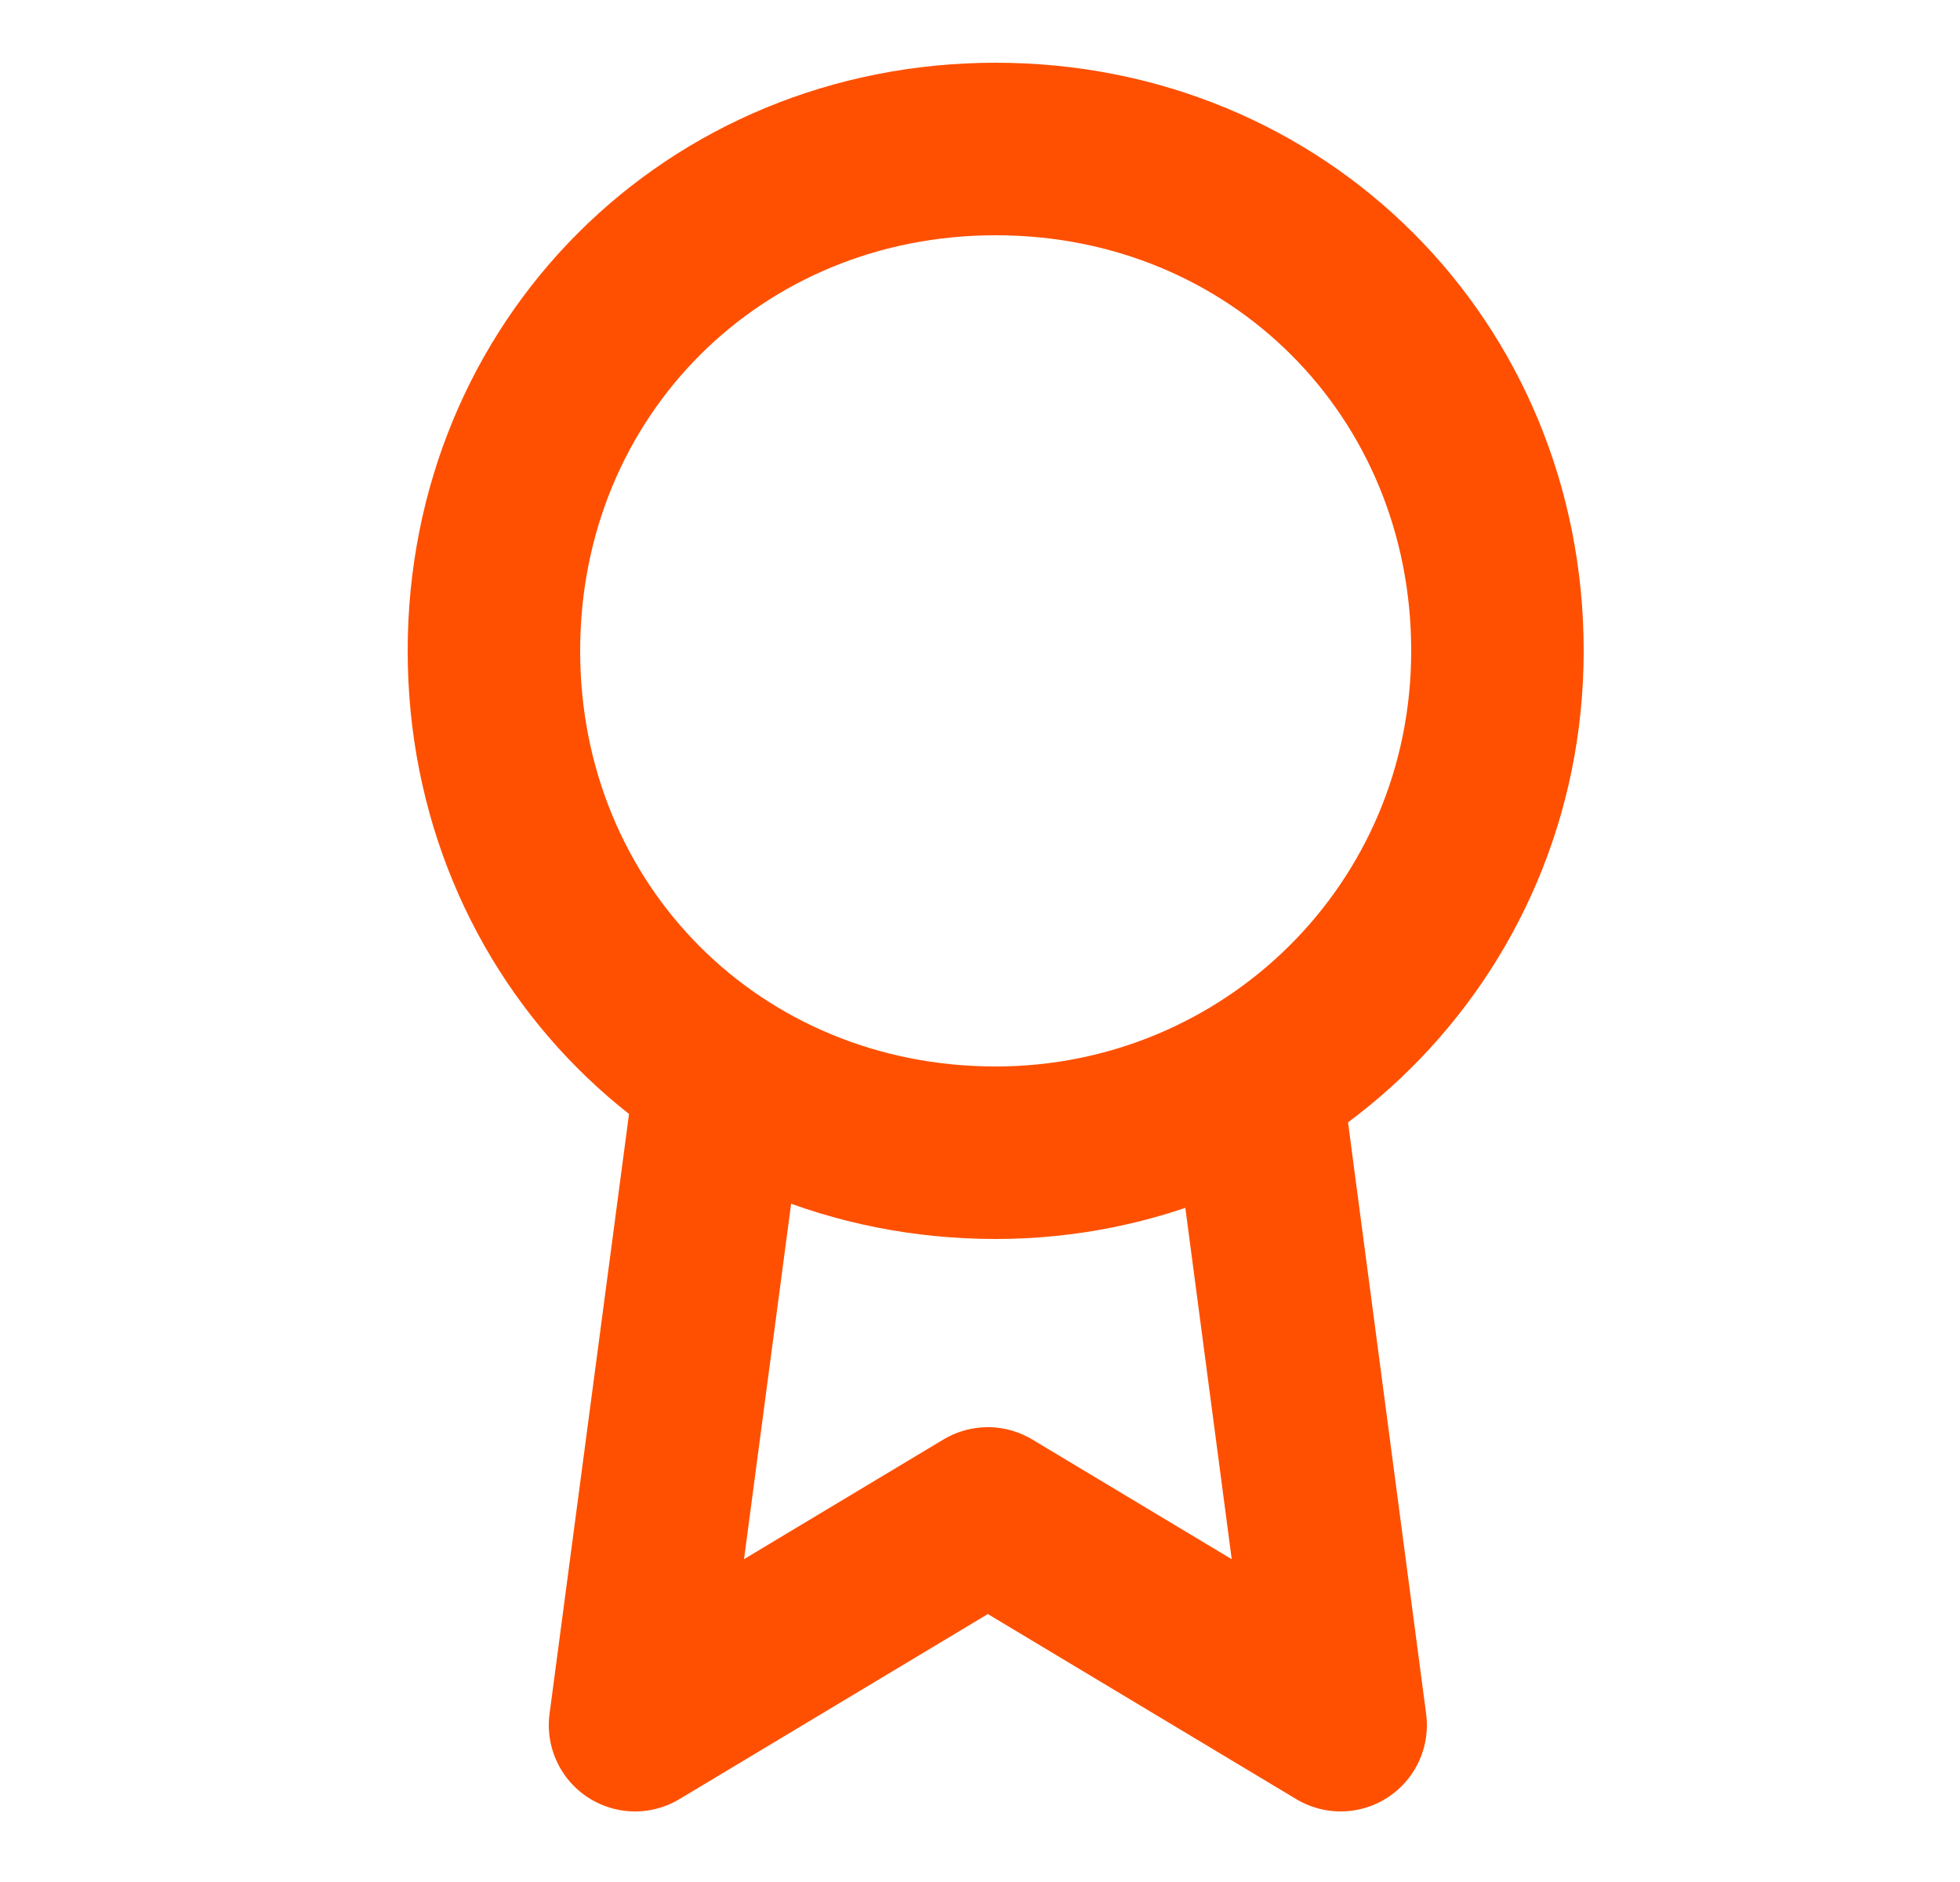
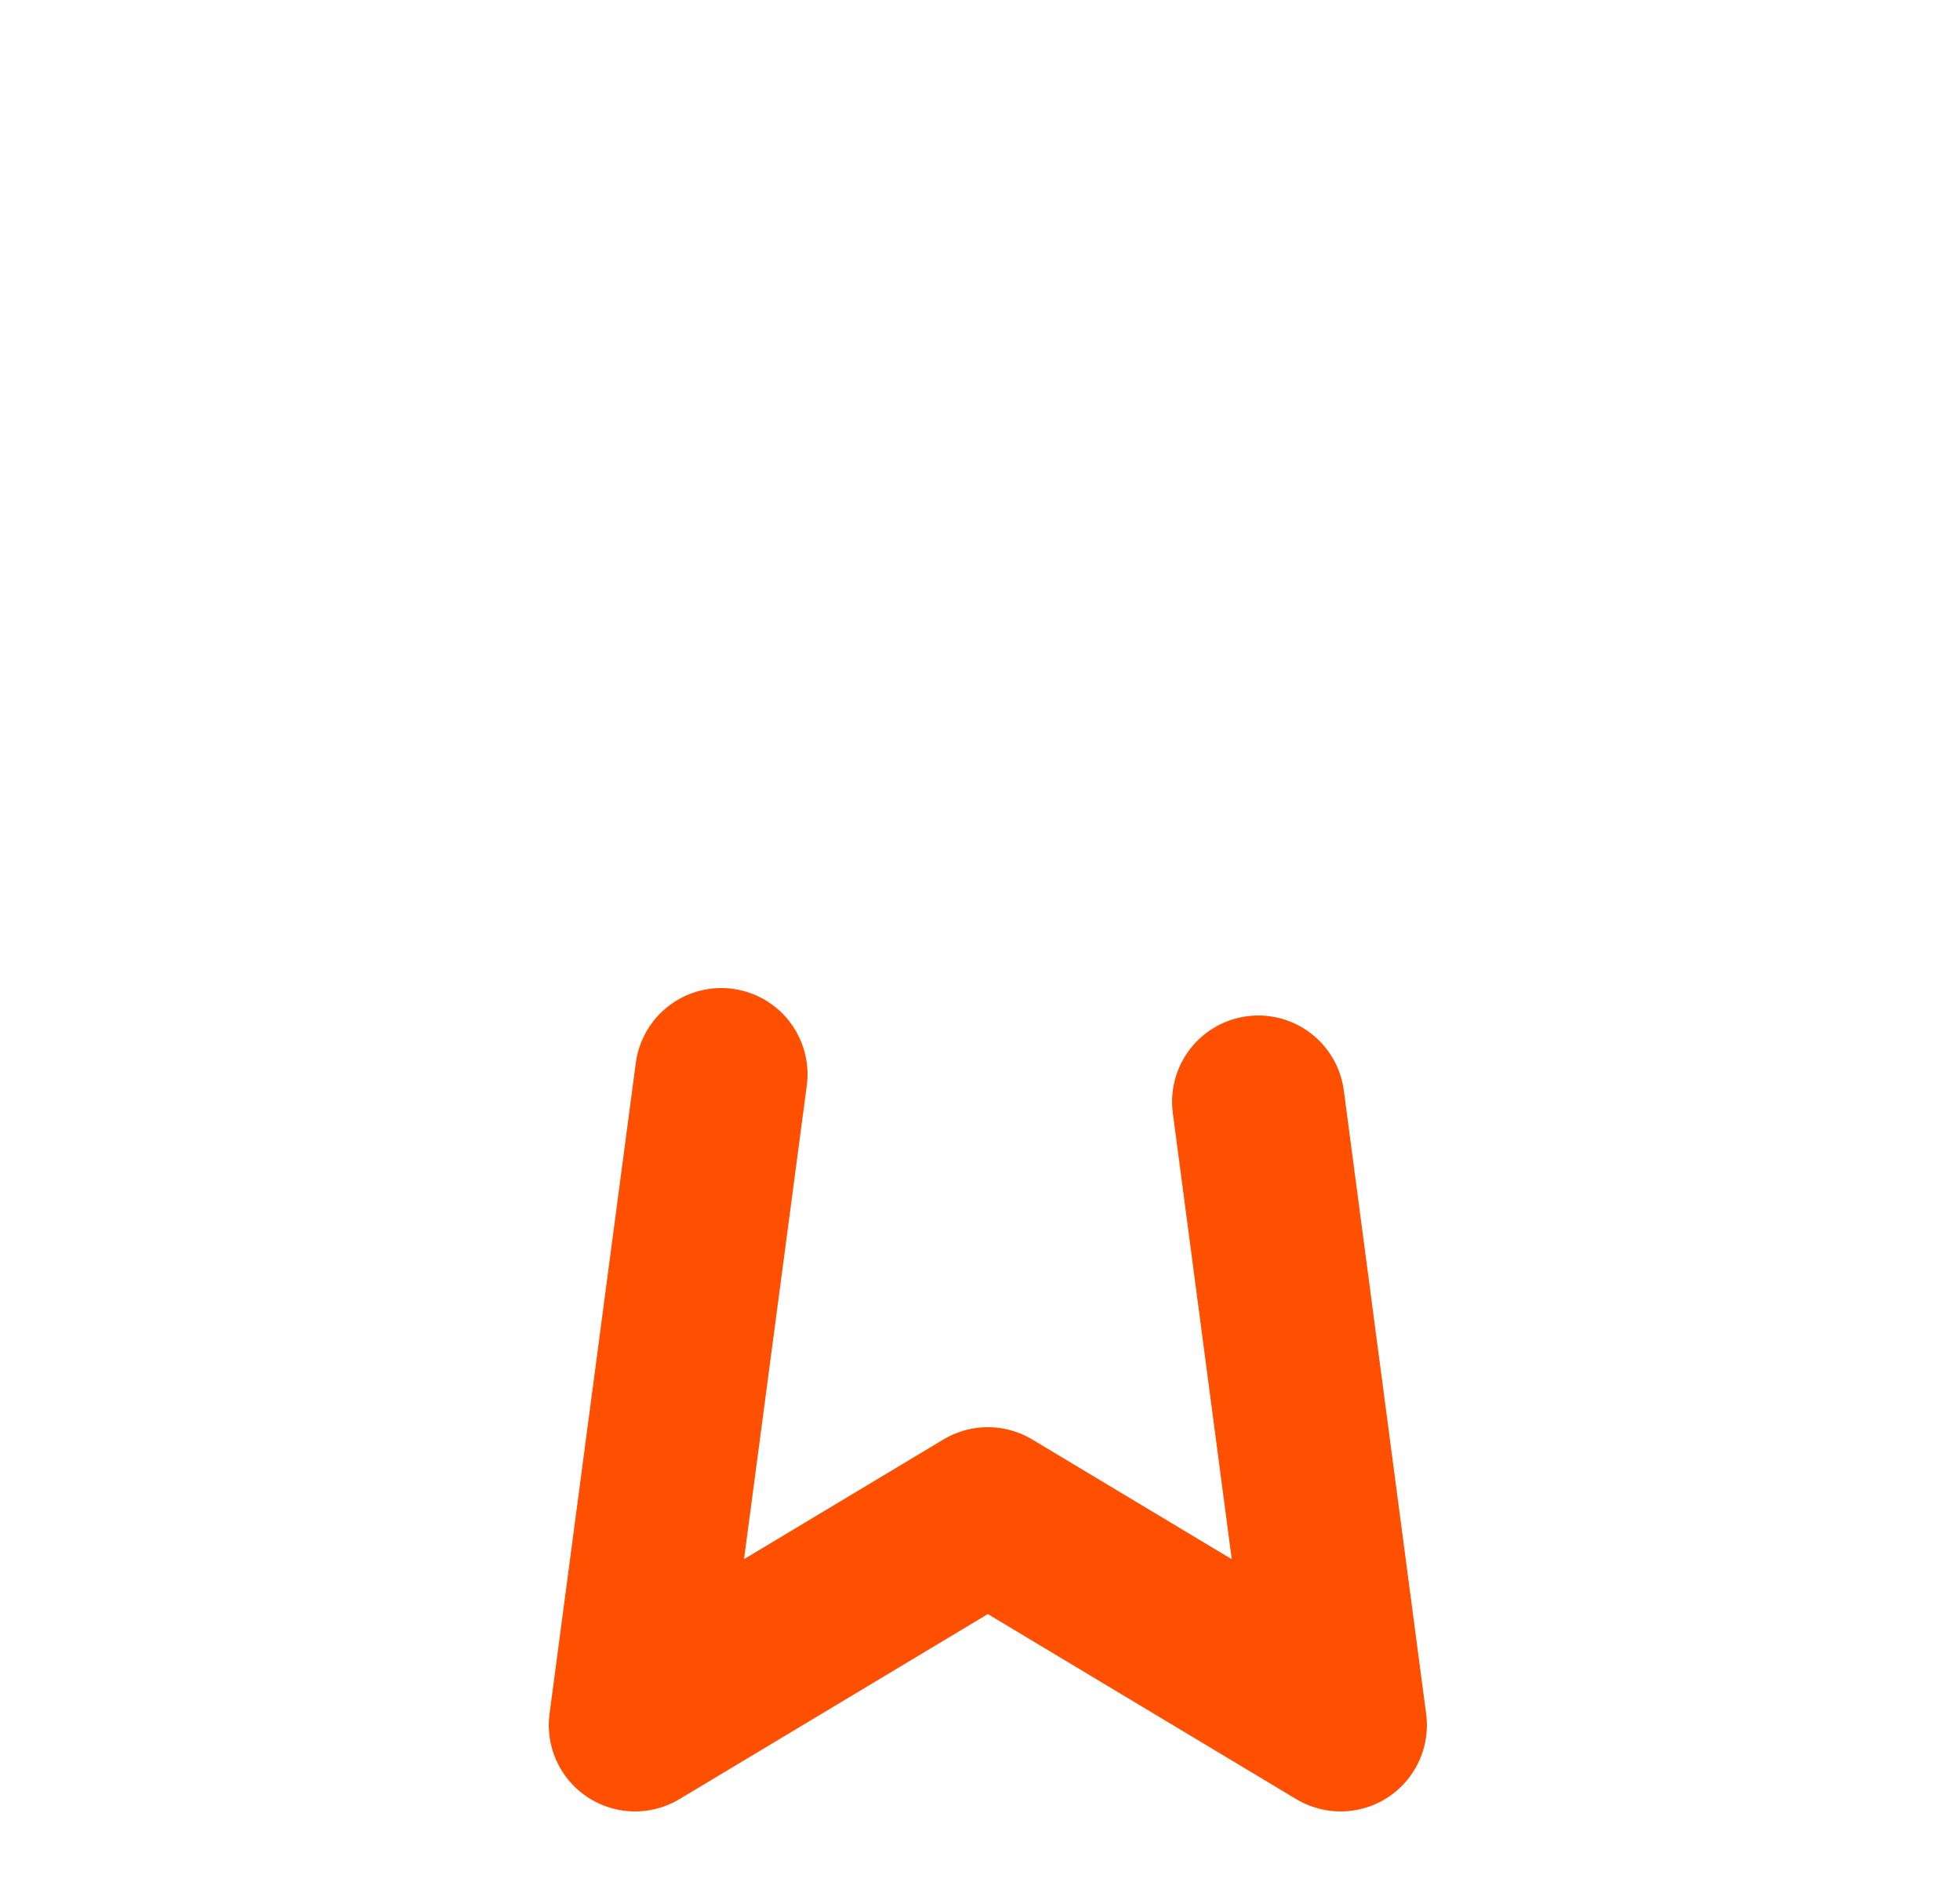
<svg xmlns="http://www.w3.org/2000/svg" id="Layer_1" version="1.1" viewBox="0 0 25 24">
  <defs>
    <style>
      .st0, .st1 {
        fill: none;
      }

      .st1 {
        stroke: #fe5000;
        stroke-linecap: round;
        stroke-linejoin: round;
        stroke-width: 2.2px;
      }

      .st2 {
        clip-path: url(#clippath);
      }
    </style>
    <clipPath id="clippath">
      <rect class="st0" x=".3" y=".4" width="24.7" height="23.2" />
    </clipPath>
  </defs>
  <g class="st2">
    <g>
-       <path class="st1" d="M12.7,14.7c3.5,0,6.4-2.8,6.4-6.4s-2.8-6.4-6.4-6.4-6.4,2.8-6.4,6.4,2.8,6.4,6.4,6.4Z" />
      <path class="st1" d="M9.2,13.7l-1.1,8.3,4.5-2.7,4.5,2.7-1.05-7.95" />
    </g>
  </g>
</svg>